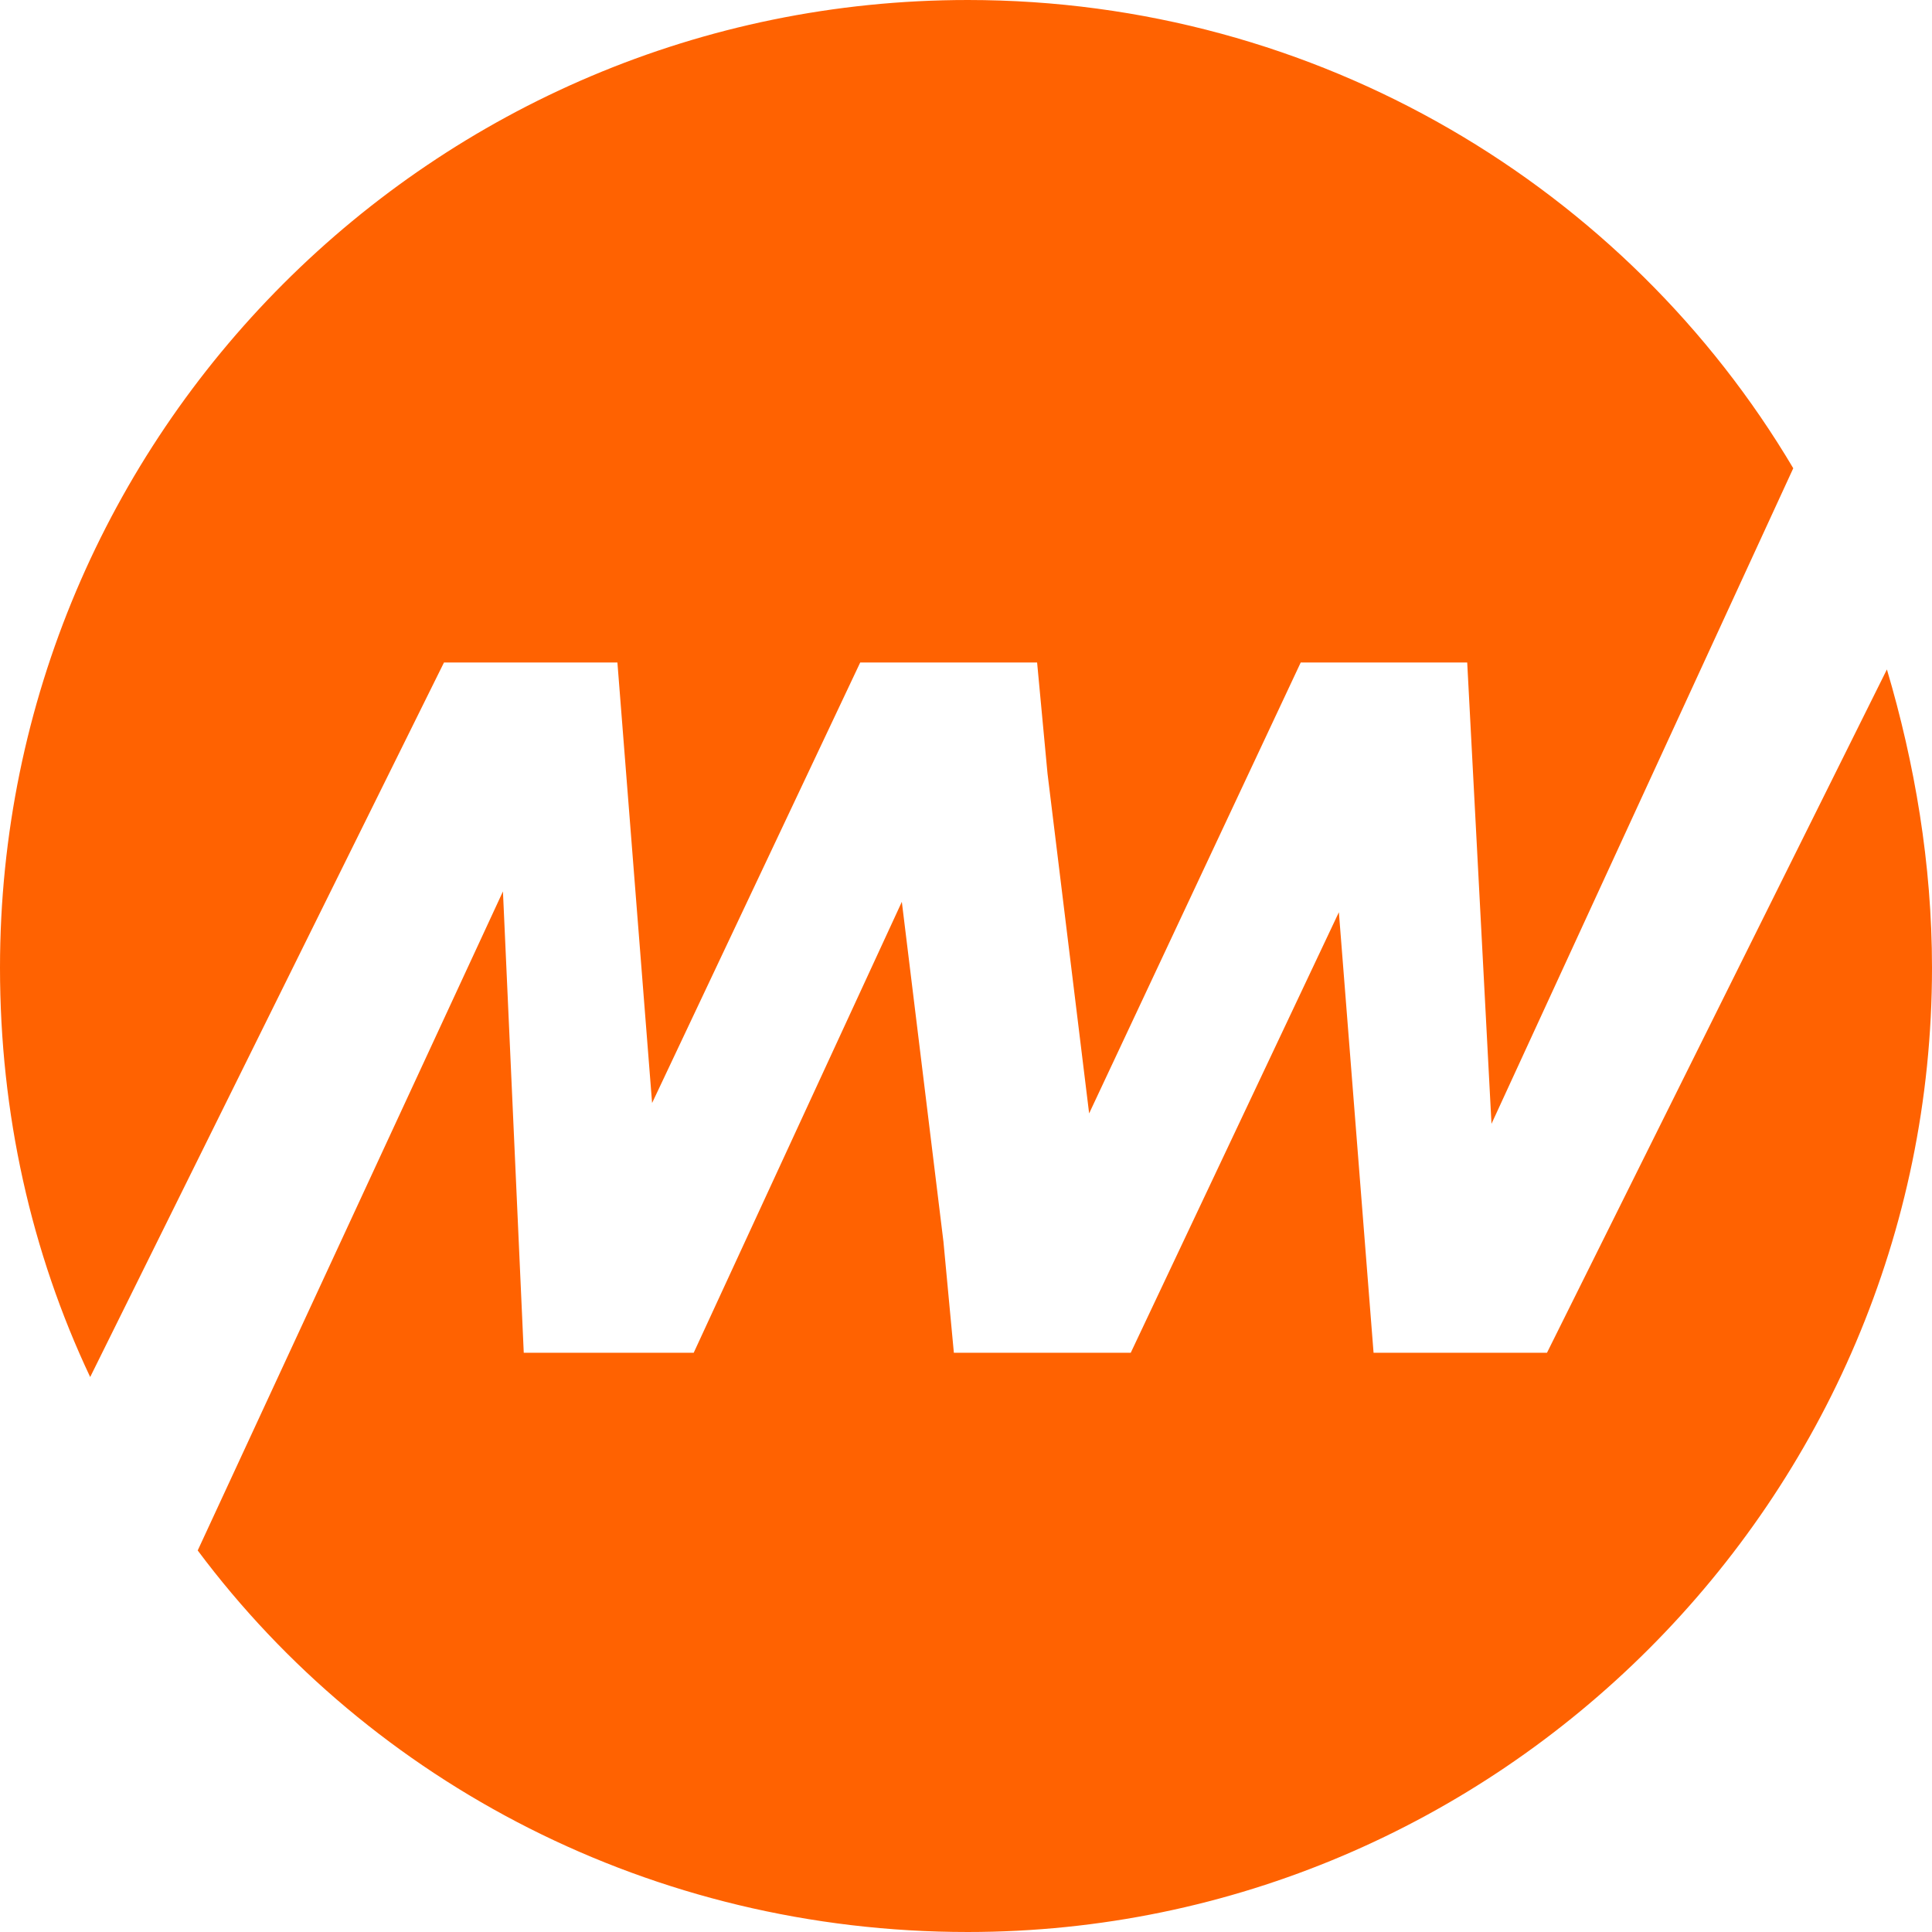
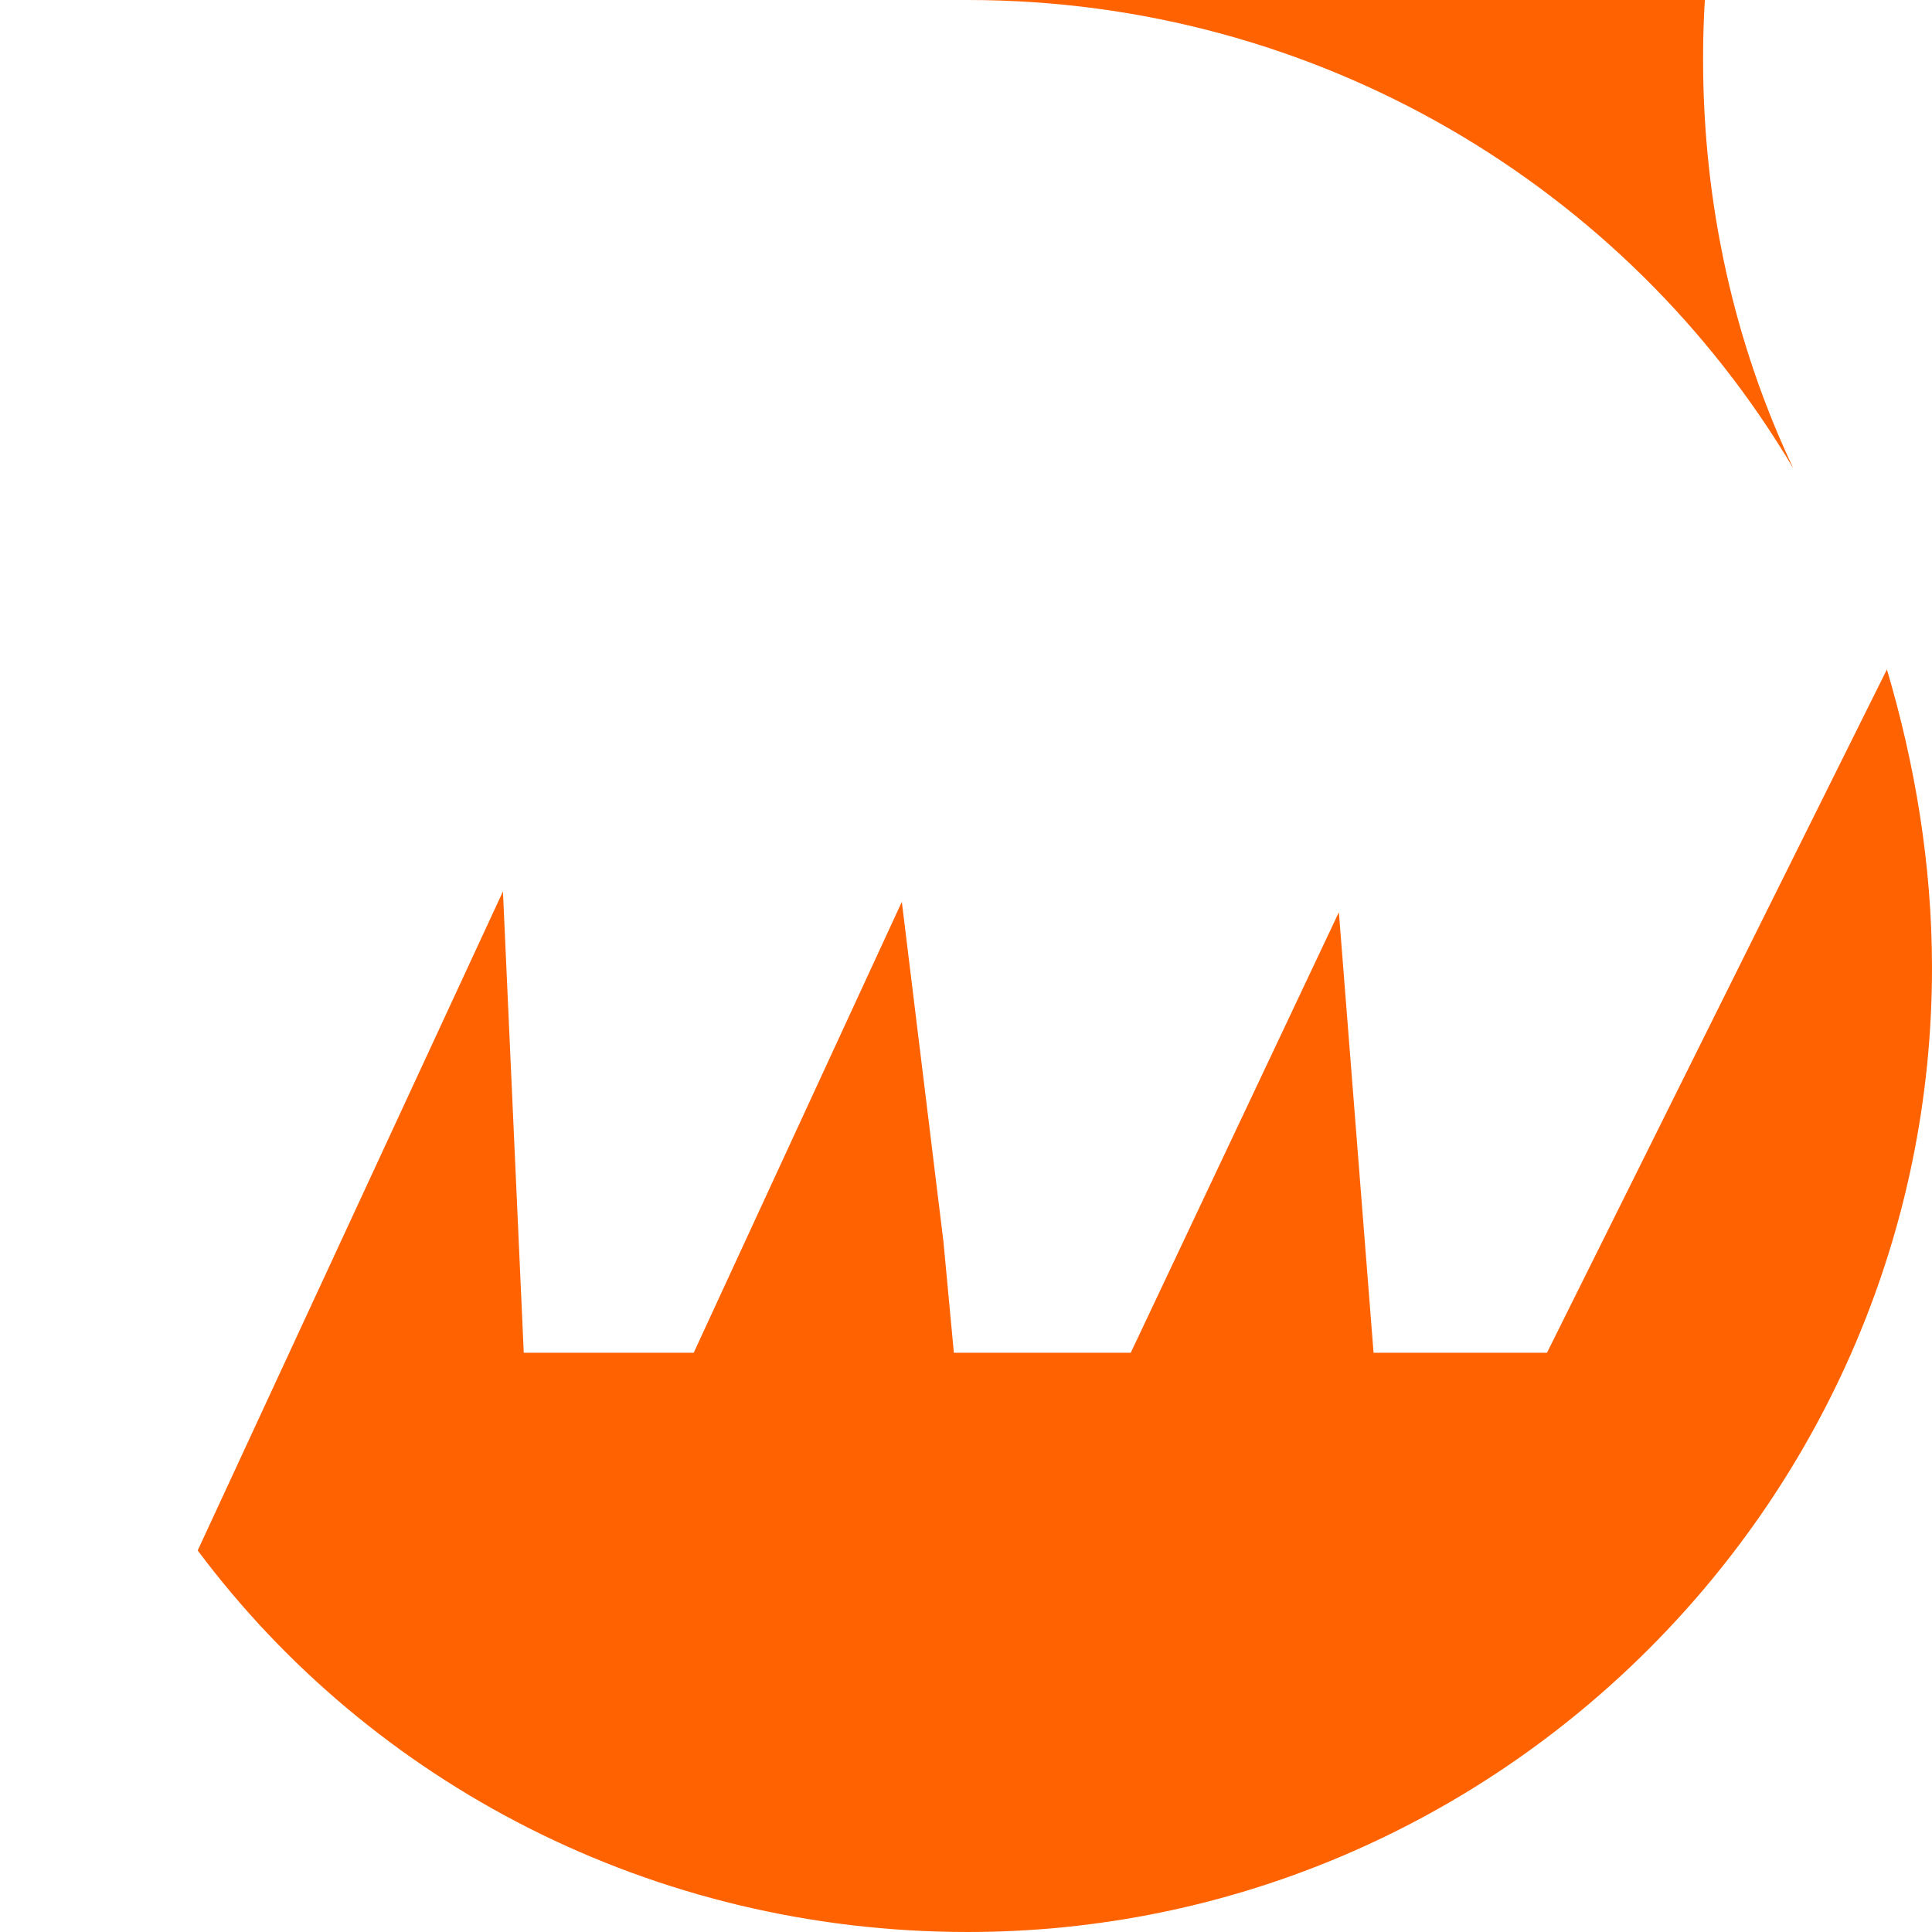
<svg xmlns="http://www.w3.org/2000/svg" xml:space="preserve" width="512px" height="512px" version="1.1" shape-rendering="geometricPrecision" text-rendering="geometricPrecision" image-rendering="optimizeQuality" fill-rule="evenodd" clip-rule="evenodd" viewBox="0 0 557 557">
  <g id="Ebene_x0020_1">
-     <path fill="#FF6201" d="M279 0c101,0 190,54 238,135l-87 189 -7 -133 -48 0 -61 130 -12 -98 -3 -32 -1 0 -47 0 -3 0 -60 127 -10 -127 -50 0 -102 206c-17,-36 -26,-76 -26,-118 0,-154 125,-279 279,-279zm265 193c8,27 13,56 13,86 0,153 -125,278 -278,278 -91,0 -172,-43 -222,-110l88 -190 6 133 49 0 60 -130 12 98 3 32 1 0 47 0 3 0 60 -127 10 127 50 0 98 -197z" />
+     <path fill="#FF6201" d="M279 0c101,0 190,54 238,135c-17,-36 -26,-76 -26,-118 0,-154 125,-279 279,-279zm265 193c8,27 13,56 13,86 0,153 -125,278 -278,278 -91,0 -172,-43 -222,-110l88 -190 6 133 49 0 60 -130 12 98 3 32 1 0 47 0 3 0 60 -127 10 127 50 0 98 -197z" />
  </g>
</svg>